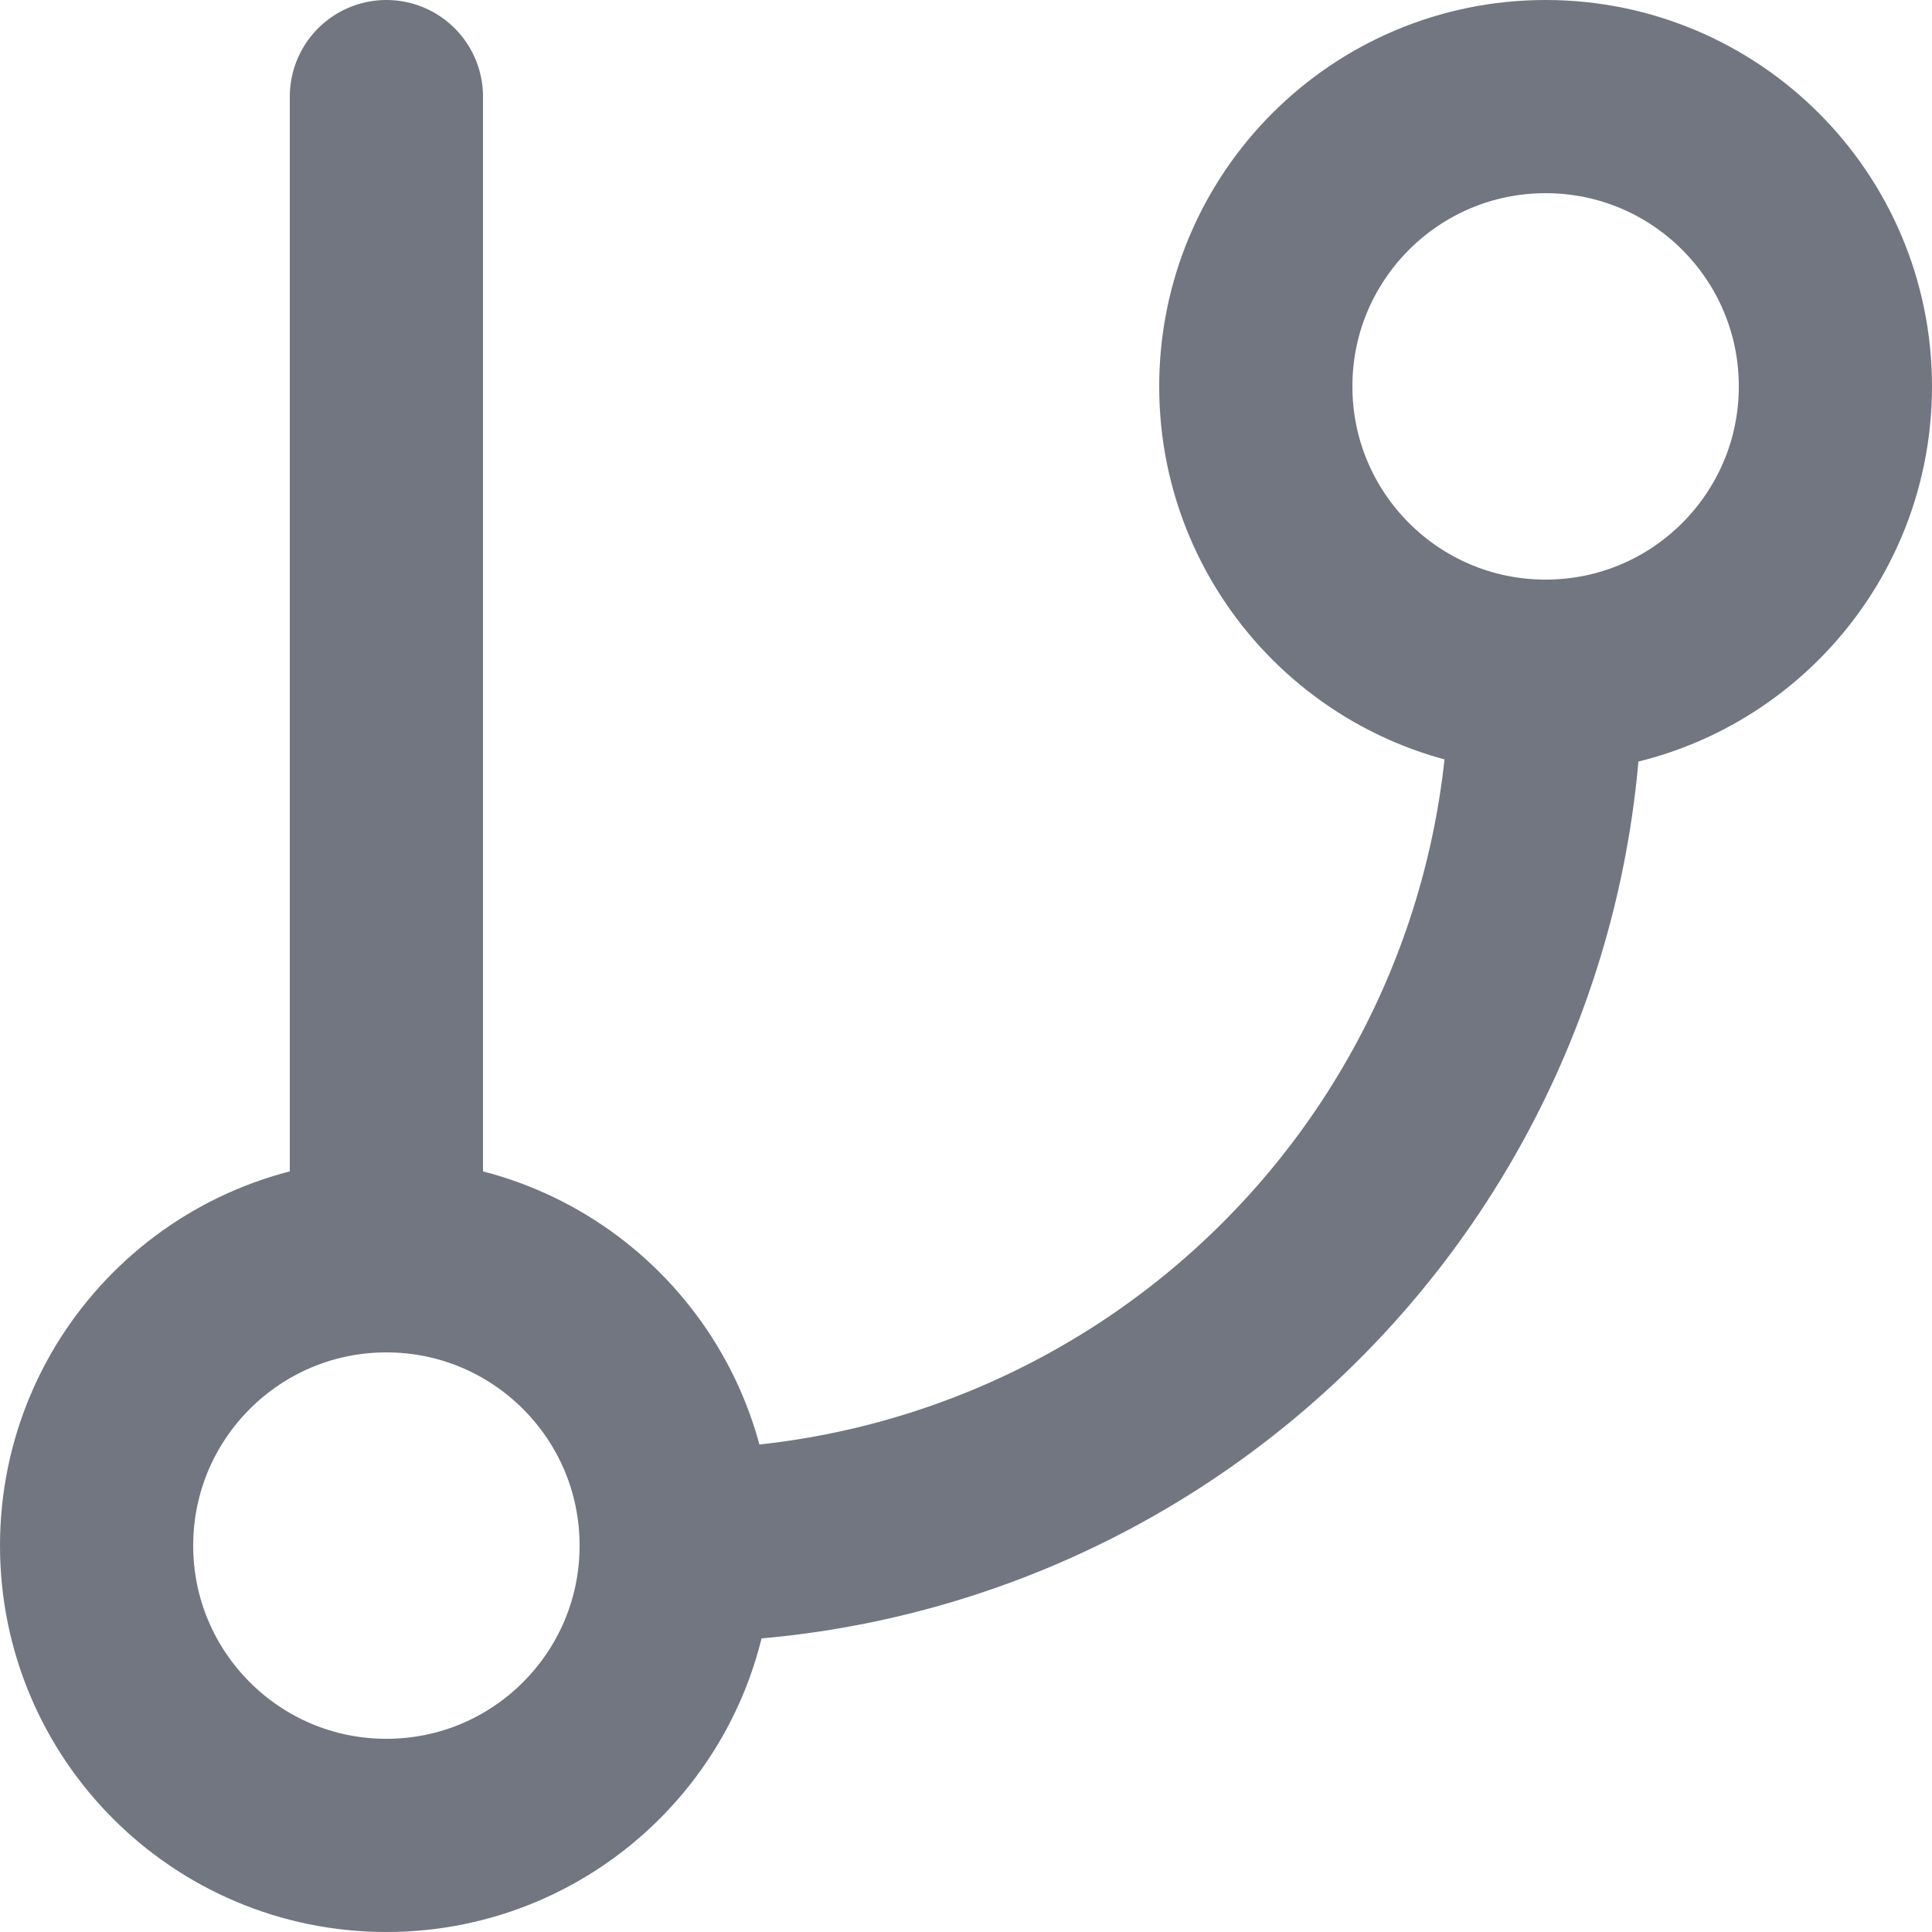
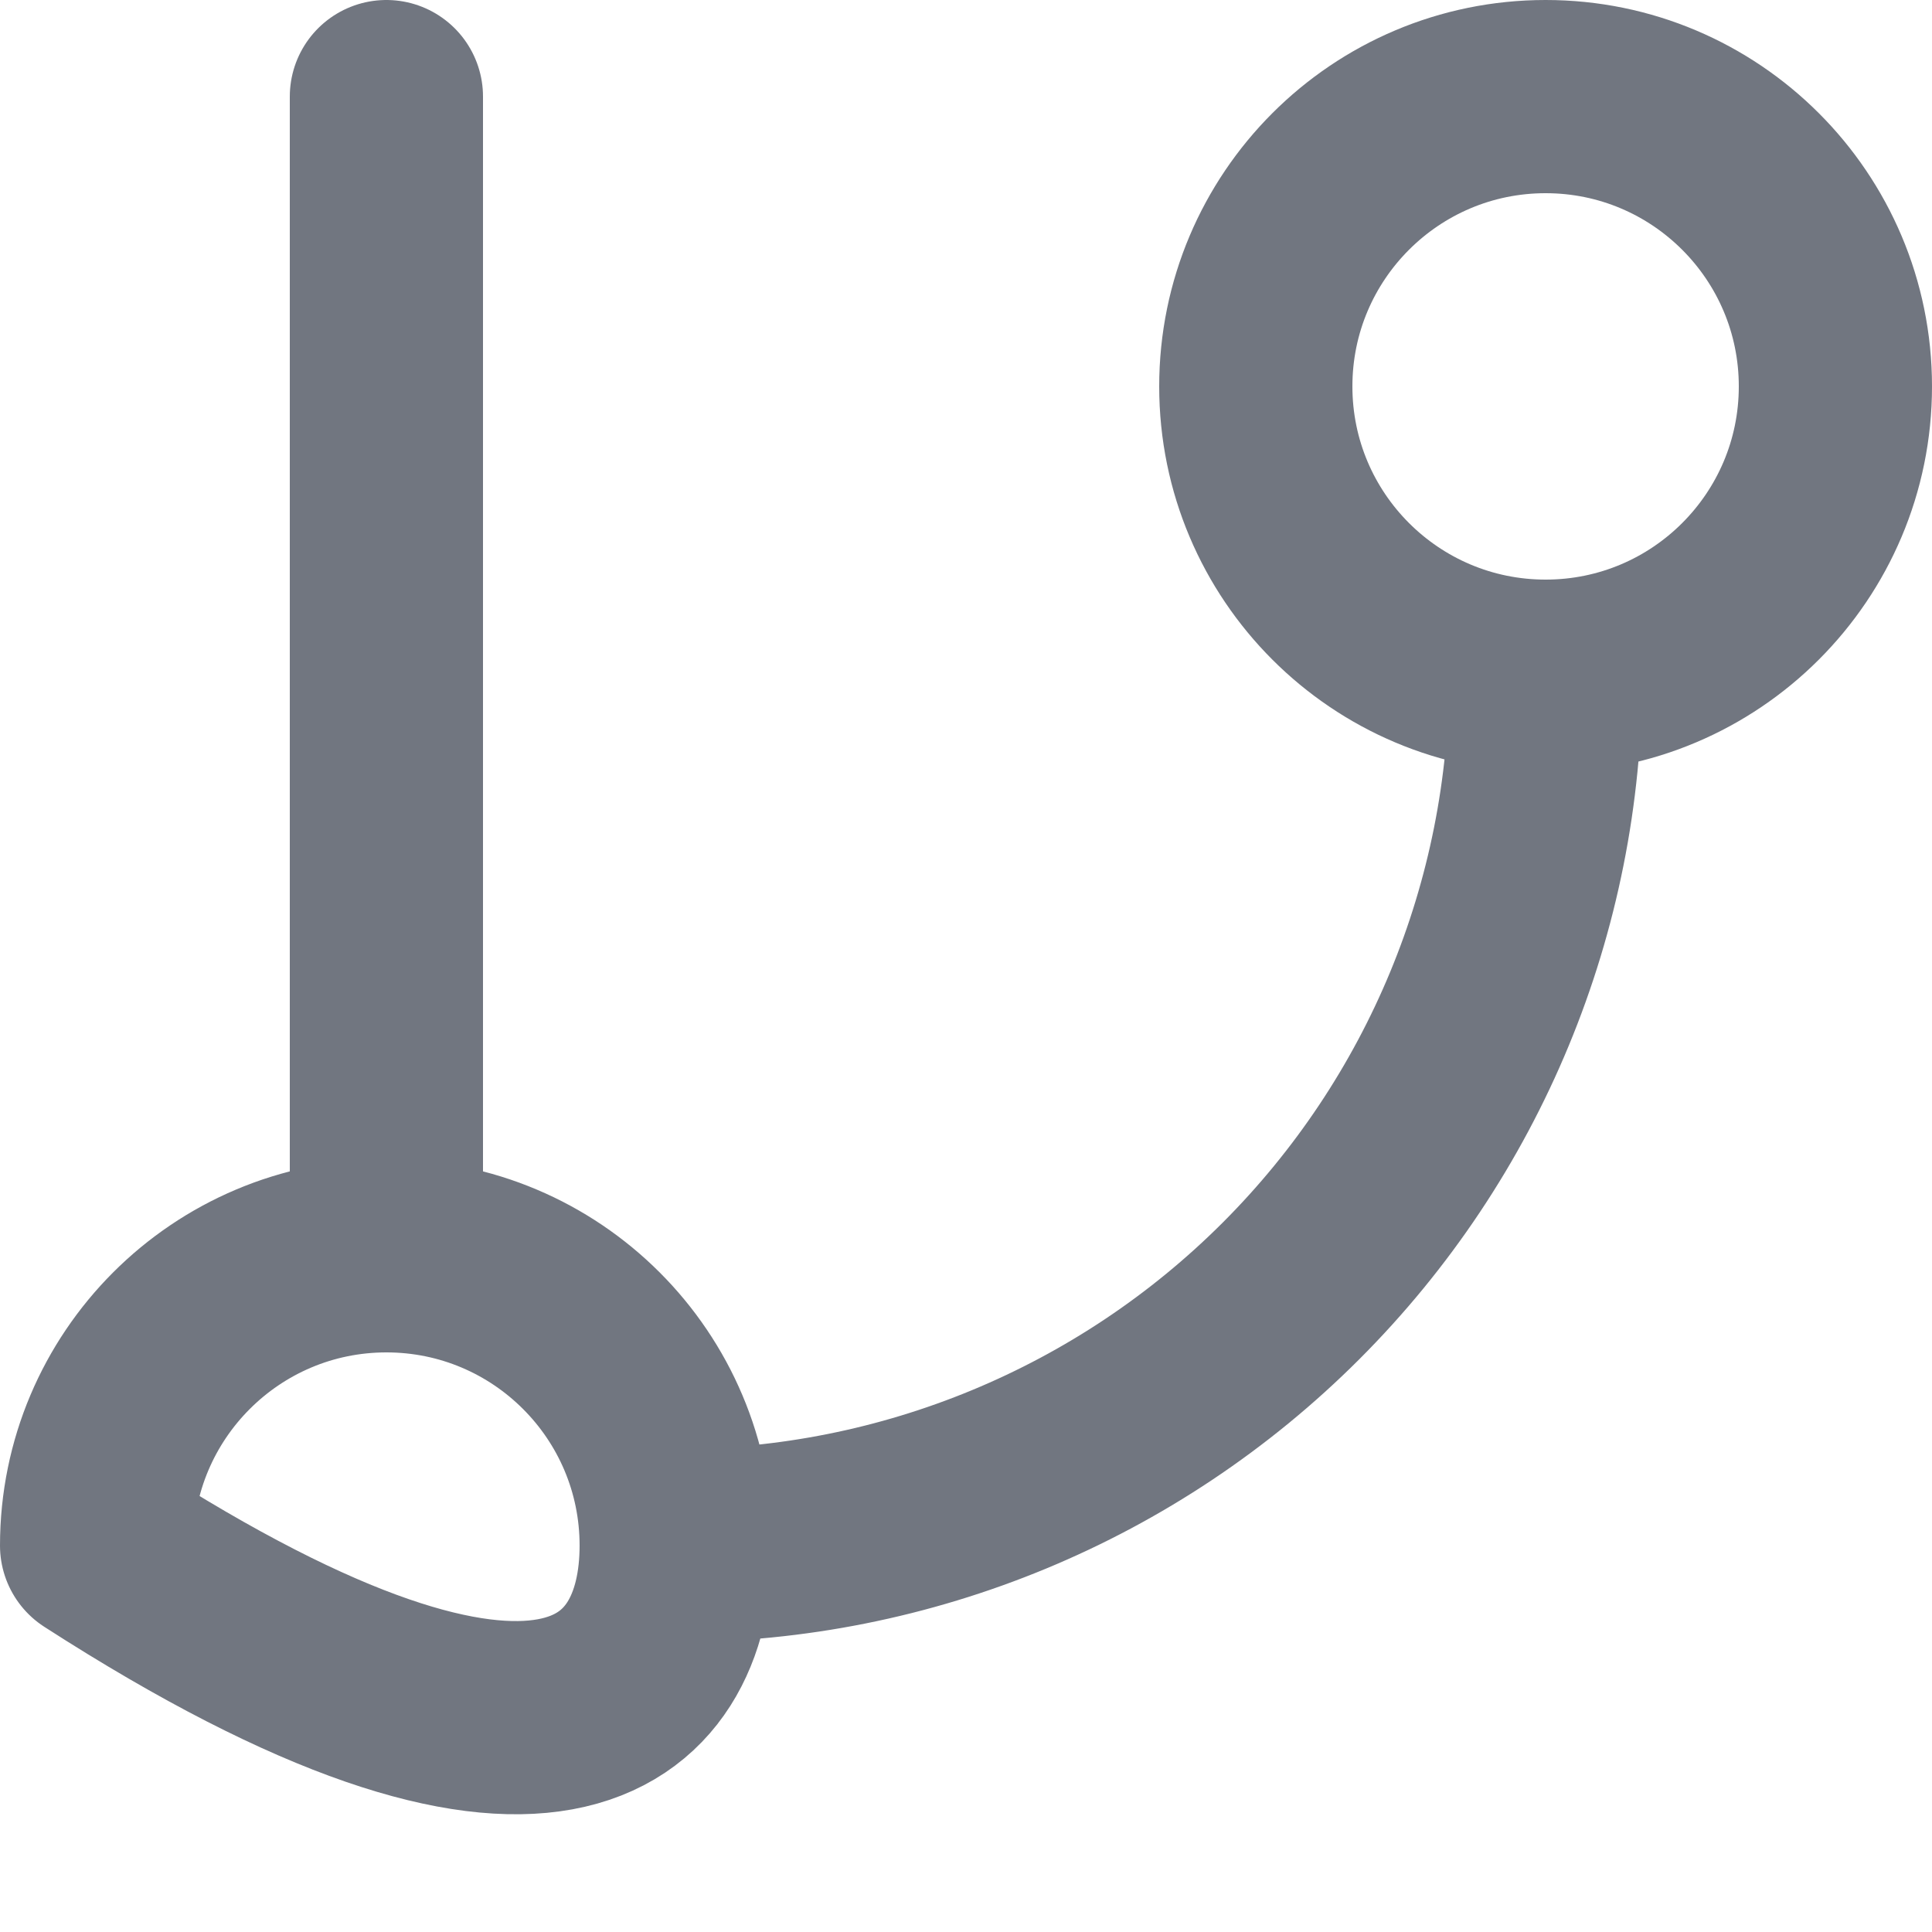
<svg xmlns="http://www.w3.org/2000/svg" fill="none" height="100%" overflow="visible" preserveAspectRatio="none" style="display: block;" viewBox="0 0 20 20" width="100%">
-   <path d="M4 1V13M4 13C2.343 13 1 14.343 1 16C1 17.657 2.343 19 4 19C5.657 19 7 17.657 7 16M4 13C5.657 13 7 14.343 7 16M16 7C17.657 7 19 5.657 19 4C19 2.343 17.657 1 16 1C14.343 1 13 2.343 13 4C13 5.657 14.343 7 16 7ZM16 7C16 9.387 15.052 11.676 13.364 13.364C11.676 15.052 9.387 16 7 16" id="Icon" stroke="#717680" stroke-linecap="round" stroke-linejoin="round" stroke-width="2" />
+   <path d="M4 1V13M4 13C2.343 13 1 14.343 1 16C5.657 19 7 17.657 7 16M4 13C5.657 13 7 14.343 7 16M16 7C17.657 7 19 5.657 19 4C19 2.343 17.657 1 16 1C14.343 1 13 2.343 13 4C13 5.657 14.343 7 16 7ZM16 7C16 9.387 15.052 11.676 13.364 13.364C11.676 15.052 9.387 16 7 16" id="Icon" stroke="#717680" stroke-linecap="round" stroke-linejoin="round" stroke-width="2" />
</svg>